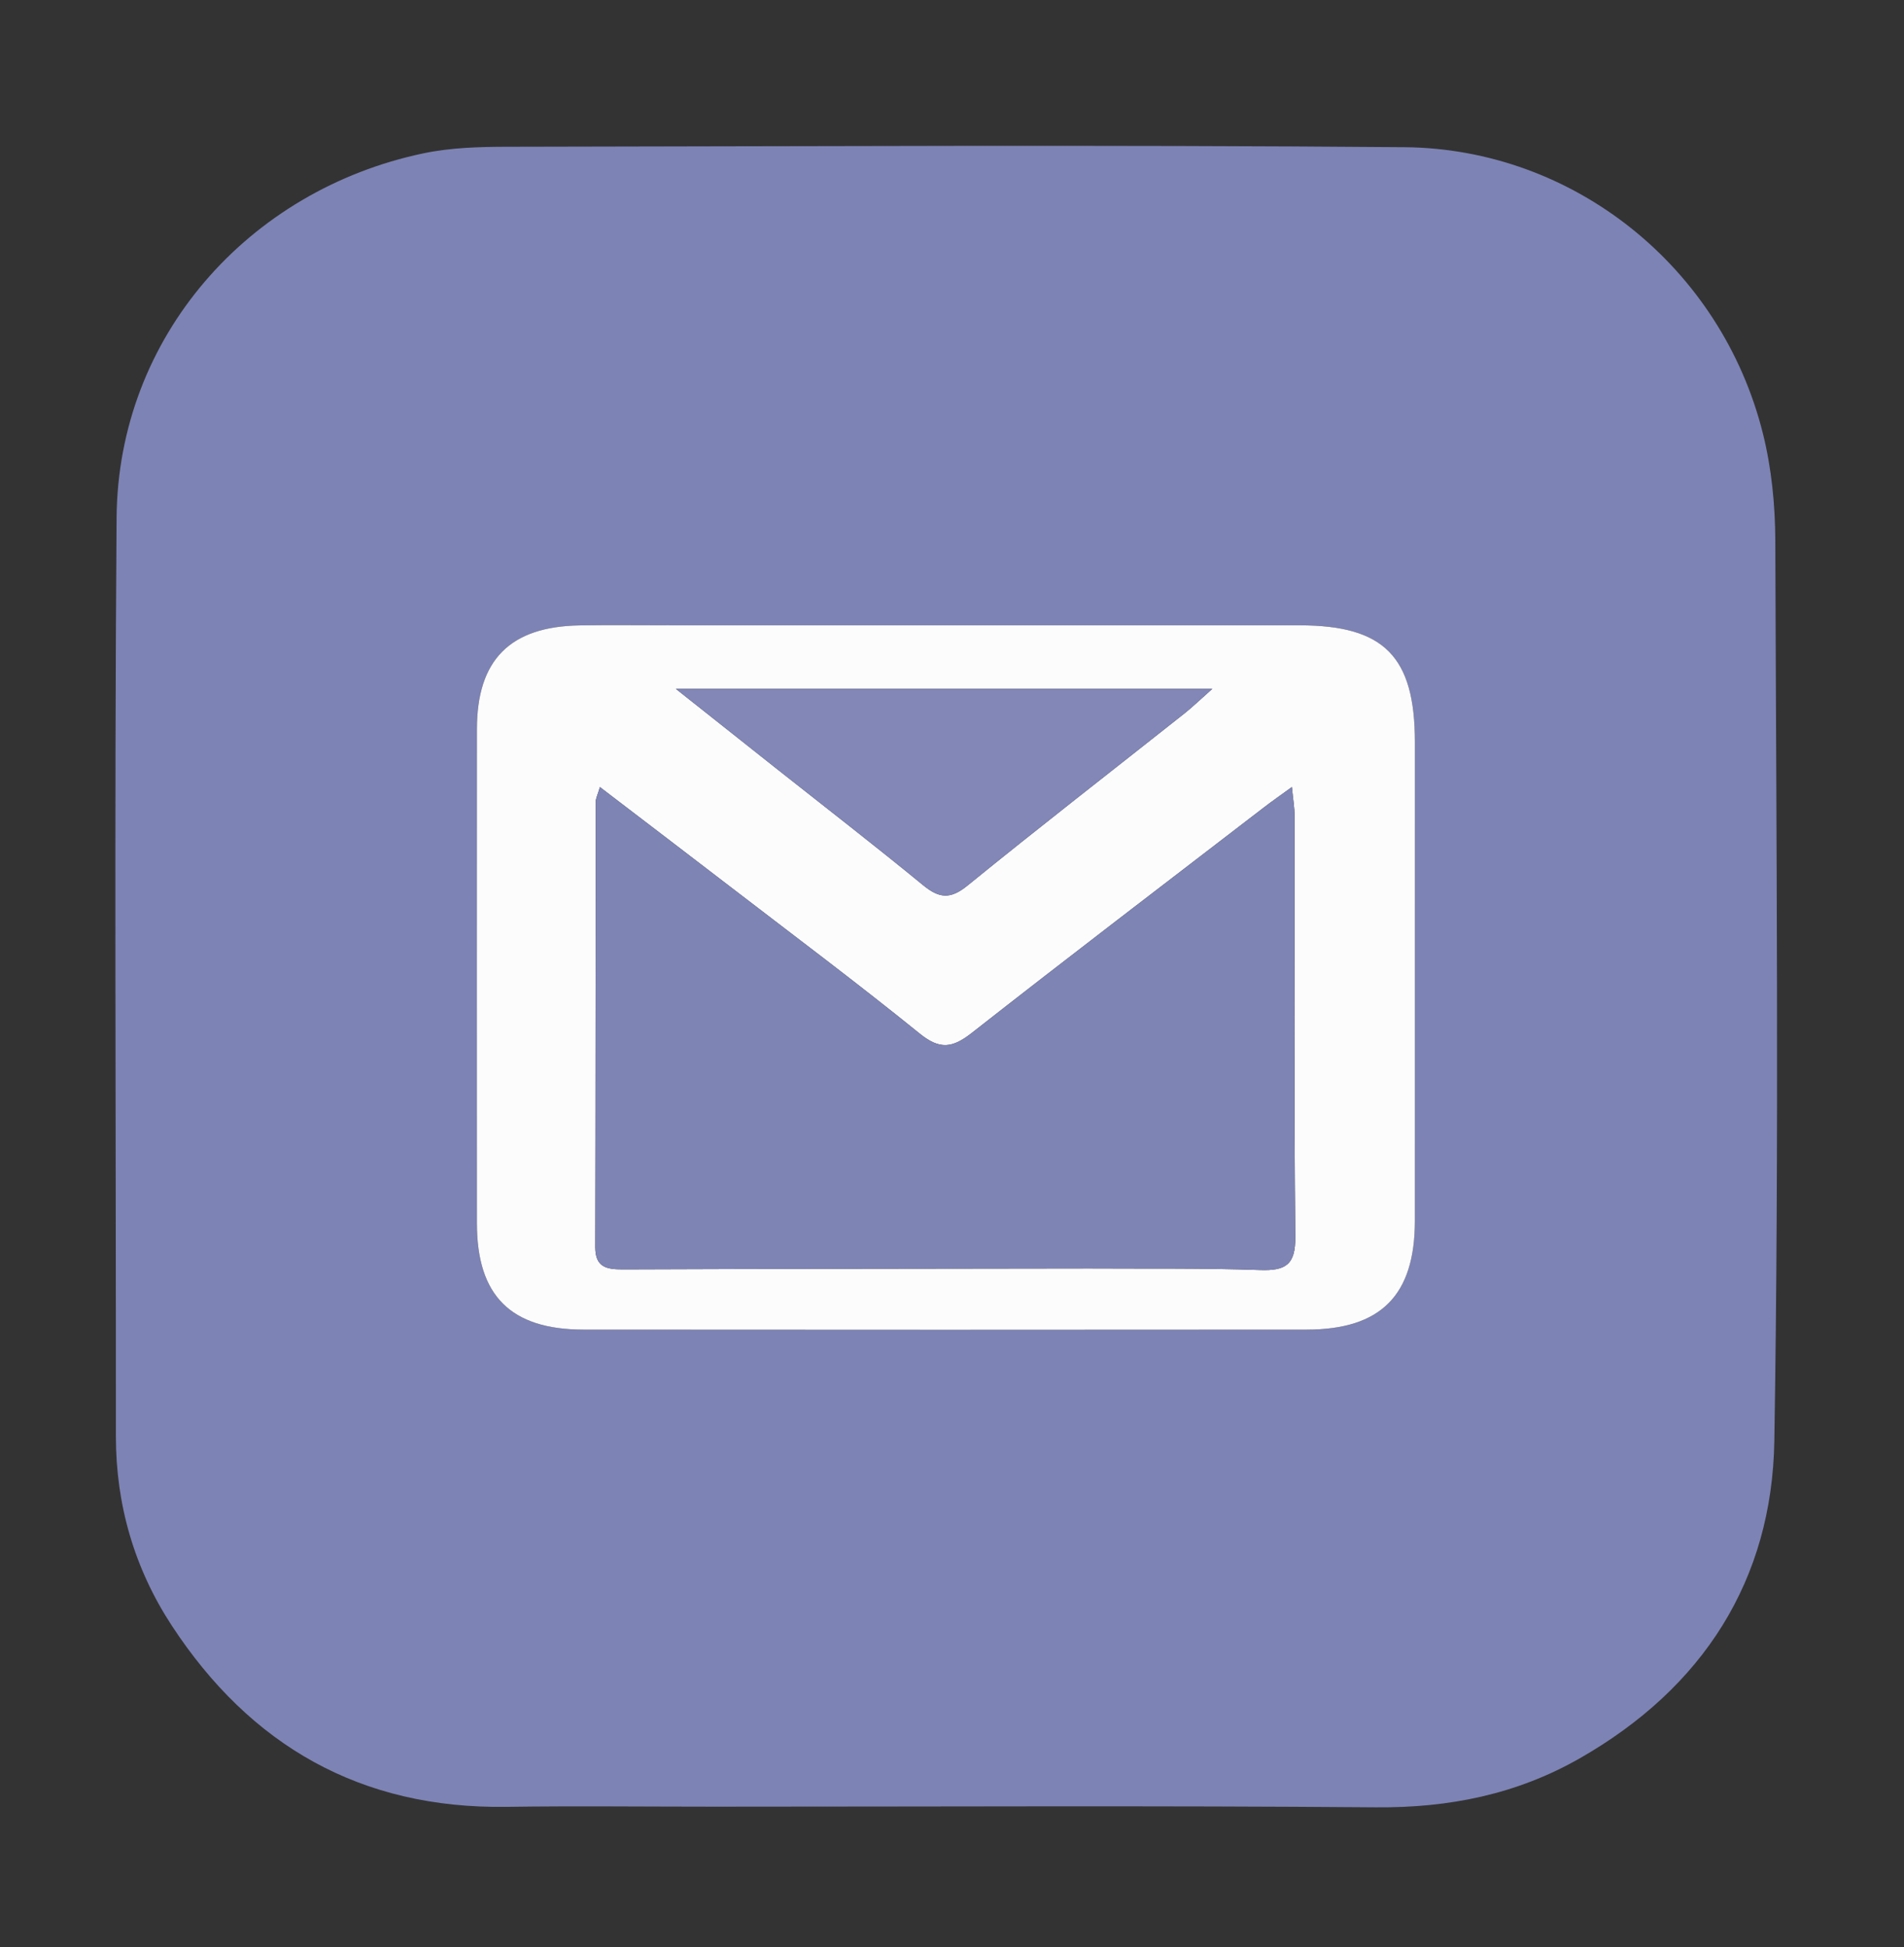
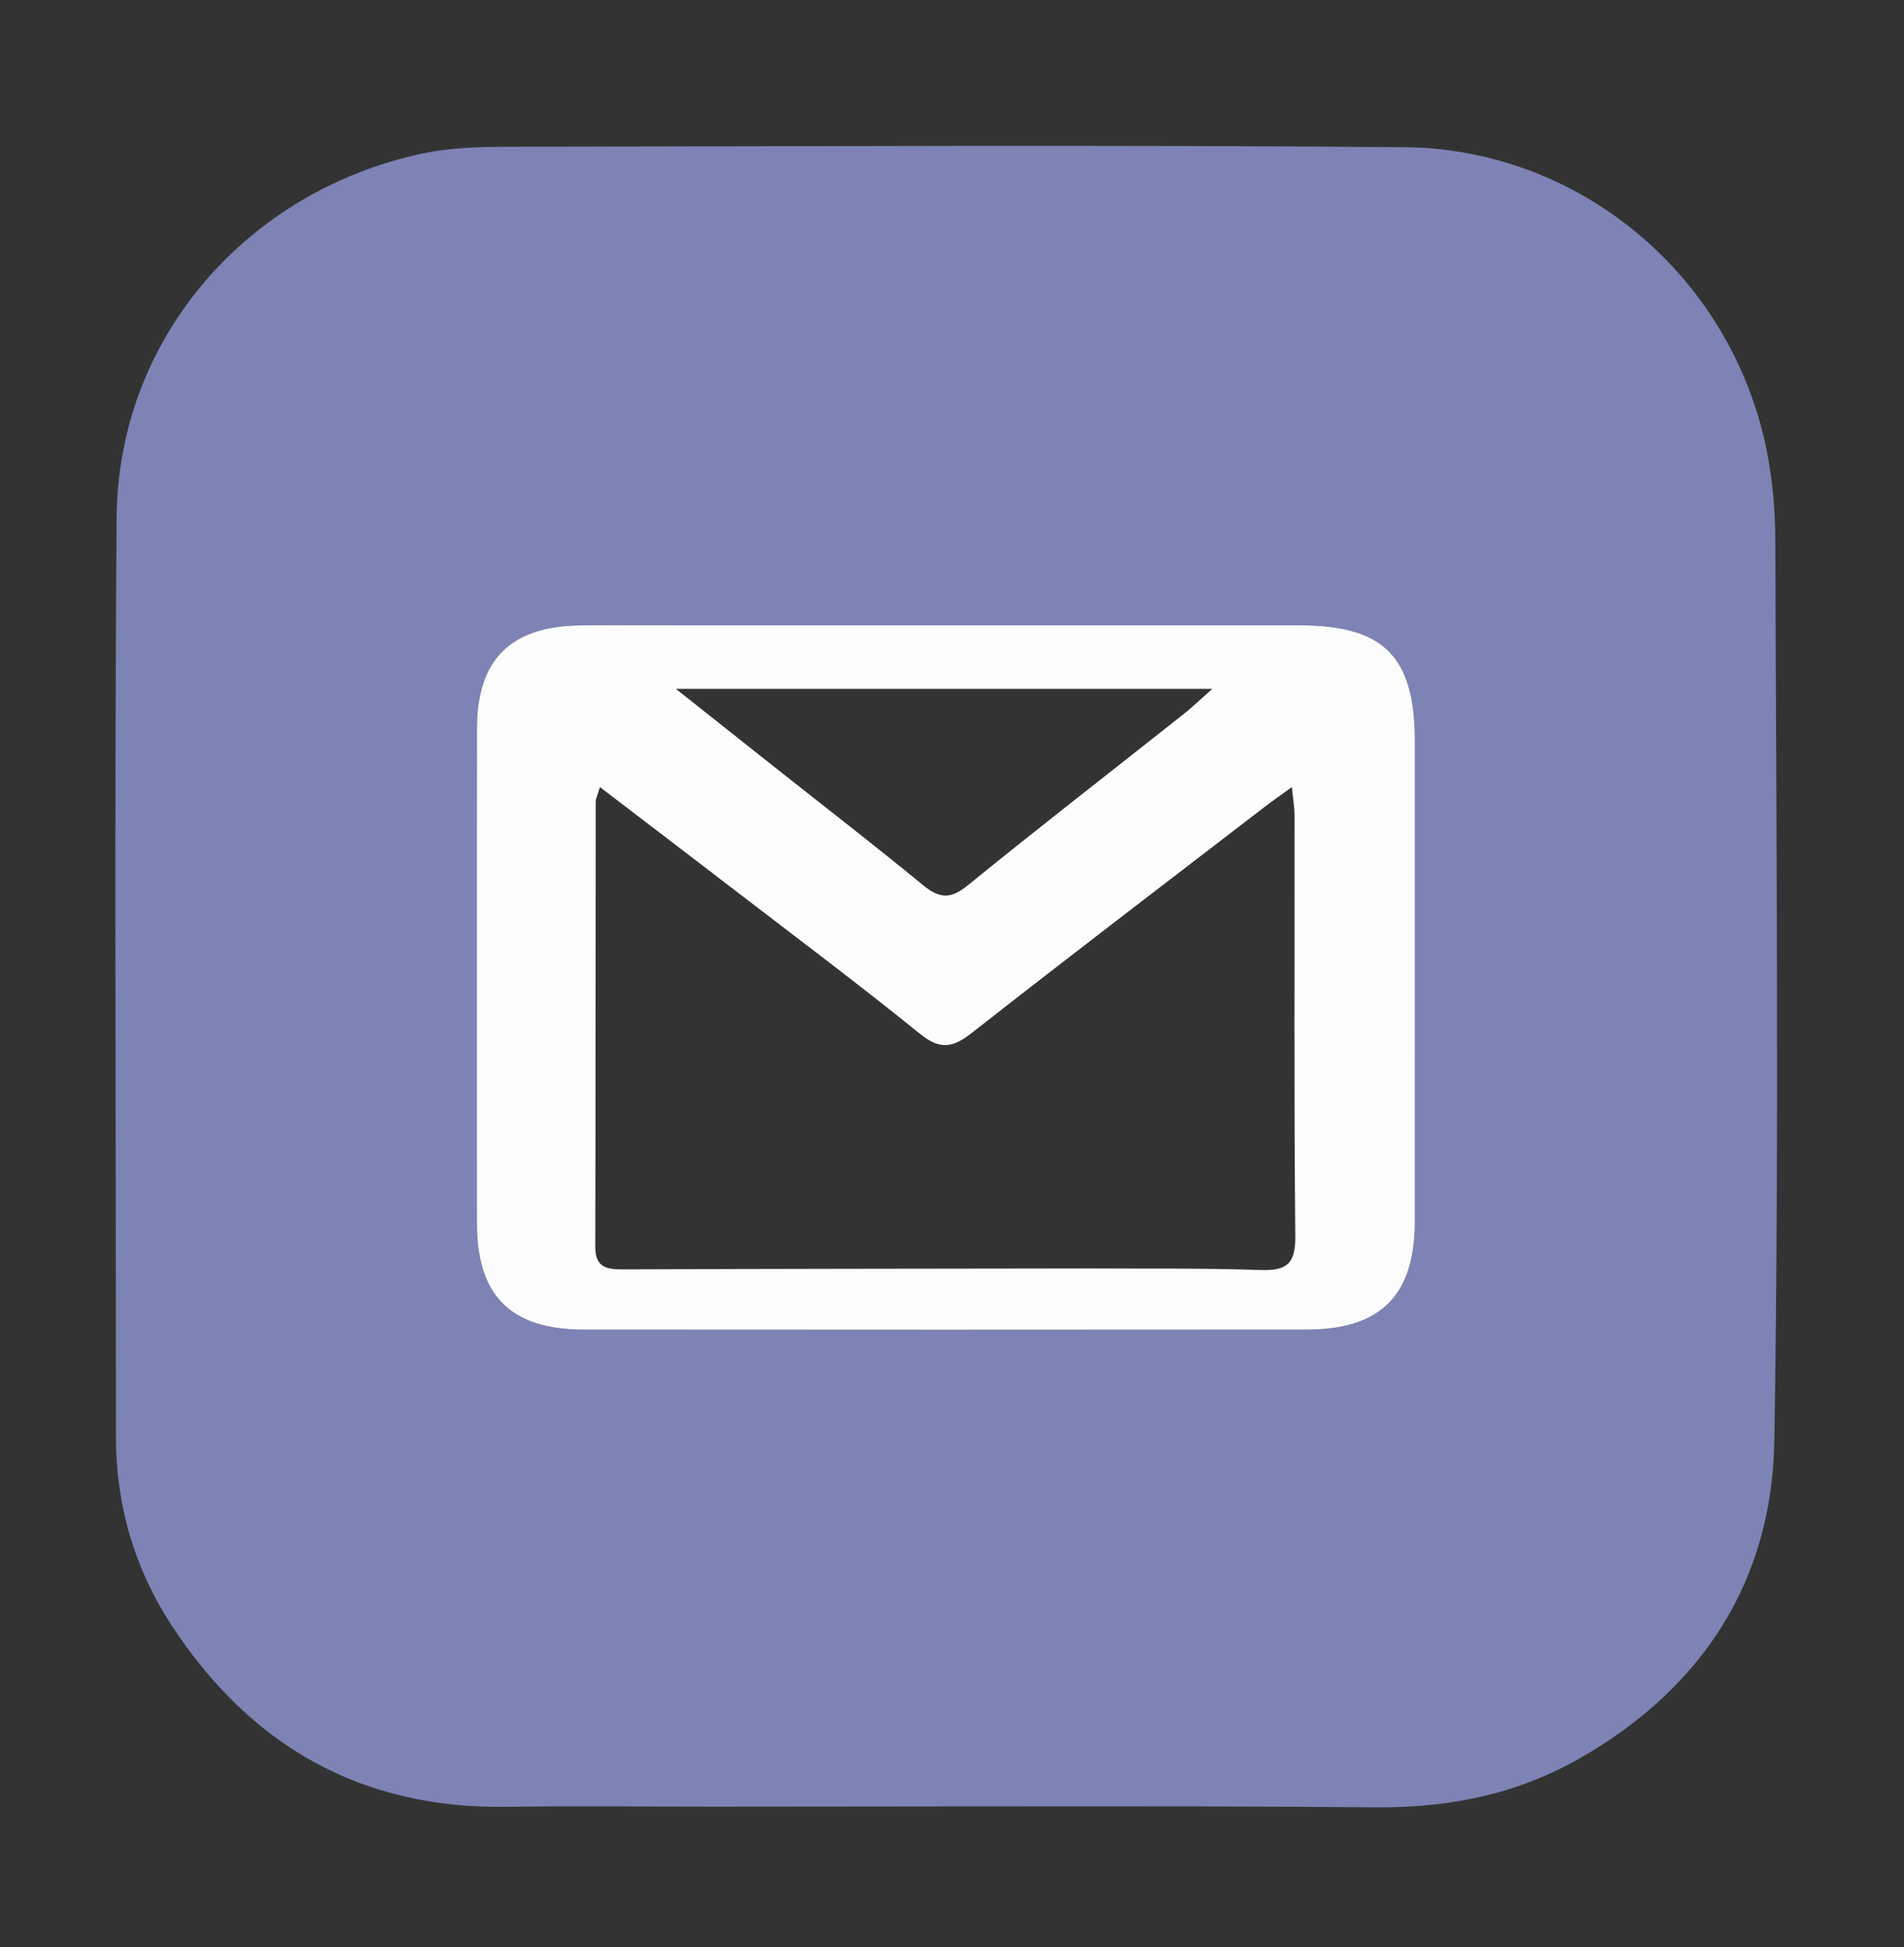
<svg xmlns="http://www.w3.org/2000/svg" version="1.1" id="Layer_1" x="0px" y="0px" width="100%" viewBox="0 0 312 319" enable-background="new 0 0 312 319" xml:space="preserve">
  <rect x="0" y="0" width="312" height="319" fill="#333333" stroke="none" />
-   <path fill="transparent" opacity="1" stroke="none" d=" M171,320   C114,320 57.5,320 1,320   C1,213.667 1,107.333 1,1   C105,1 209,1 313,1   C313,107.333 313,213.666 313,320   C265.833,320 218.667,320 171,320  M117.5,296   C153.493,296 189.488,295.813 225.479,296.106   C237.451,296.203 248.53,293.995 258.937,288.039   C279.079,276.512 290.379,258.894 290.753,236.083   C291.558,186.938 291.067,137.772 290.912,88.615   C290.893,82.759 290.304,76.749 288.894,71.08   C282.094,43.75 257.834,24.346 230.111,24.115   C181.123,23.706 132.13,23.972 83.14,24.045   C78.544,24.052 73.842,24.184 69.371,25.123   C40.713,31.137 19.33,55.195 19.105,84.826   C18.723,134.98 19.013,185.139 18.99,235.297   C18.985,246.558 22.033,256.991 28.142,266.322   C41.033,286.012 59.13,296.374 83.007,296.028   C94.169,295.866 105.335,296 117.5,296  z" />
  <path fill="#7D83B4" opacity="1" stroke="none" d=" M117,296   C105.335,296 94.169,295.866 83.007,296.028   C59.13,296.374 41.033,286.012 28.142,266.322   C22.033,256.991 18.985,246.558 18.99,235.297   C19.013,185.139 18.723,134.98 19.105,84.826   C19.33,55.195 40.713,31.137 69.371,25.123   C73.842,24.184 78.544,24.052 83.14,24.045   C132.13,23.972 181.123,23.706 230.111,24.115   C257.834,24.346 282.094,43.75 288.894,71.08   C290.304,76.749 290.893,82.759 290.912,88.615   C291.067,137.772 291.558,186.938 290.753,236.083   C290.379,258.894 279.079,276.512 258.937,288.039   C248.53,293.995 237.451,296.203 225.479,296.106   C189.488,295.813 153.493,296 117,296  M109.501,102.449   C104.669,102.45 99.835,102.39 95.004,102.465   C83.577,102.642 78.157,108.109 78.152,119.442   C78.139,146.438 78.141,173.434 78.15,200.43   C78.154,212.275 83.669,217.828 95.63,217.839   C135.124,217.874 174.618,217.874 214.112,217.839   C226.298,217.828 231.843,212.209 231.849,200.041   C231.861,173.878 231.854,147.715 231.852,121.552   C231.85,107.575 226.815,102.458 212.986,102.453   C178.824,102.44 144.662,102.449 109.501,102.449  z" />
  <path fill="#FCFCFD" opacity="1" stroke="none" d=" M110.001,102.449   C144.662,102.449 178.824,102.44 212.986,102.453   C226.815,102.458 231.85,107.575 231.852,121.552   C231.854,147.715 231.861,173.878 231.849,200.041   C231.843,212.209 226.298,217.828 214.112,217.839   C174.618,217.874 135.124,217.874 95.63,217.839   C83.669,217.828 78.154,212.275 78.15,200.43   C78.141,173.434 78.139,146.438 78.152,119.442   C78.157,108.109 83.577,102.642 95.004,102.465   C99.835,102.39 104.669,102.45 110.001,102.449  M178.5,207.82   C187.824,207.877 197.153,207.748 206.467,208.074   C210.683,208.221 212.299,207.218 212.254,202.61   C212.026,179.634 212.157,156.653 212.133,133.674   C212.132,132.301 211.886,130.927 211.696,128.945   C209.737,130.371 208.388,131.307 207.088,132.307   C191.119,144.585 175.095,156.793 159.249,169.226   C156.125,171.677 154.045,172.041 150.744,169.369   C140.524,161.098 129.989,153.216 119.561,145.202   C112.62,139.868 105.654,134.567 98.305,128.95   C97.938,130.212 97.619,130.798 97.618,131.385   C97.584,155.695 97.6,180.006 97.545,204.317   C97.538,207.622 99.381,207.981 102.072,207.971   C127.215,207.873 152.357,207.859 178.5,207.82  M127.42,126.07   C135.373,132.364 143.4,138.568 151.238,145.004   C153.865,147.161 155.697,147.399 158.515,145.107   C170.252,135.56 182.214,126.29 194.077,116.897   C195.399,115.85 196.613,114.668 198.652,112.863   C168.924,112.863 140.466,112.863 110.756,112.863   C116.762,117.63 121.808,121.636 127.42,126.07  z" />
-   <path fill="#7E84B4" opacity="1" stroke="none" d=" M178,207.82   C152.357,207.859 127.215,207.873 102.072,207.971   C99.381,207.981 97.538,207.622 97.545,204.317   C97.6,180.006 97.584,155.695 97.618,131.385   C97.619,130.798 97.938,130.212 98.305,128.95   C105.654,134.567 112.62,139.868 119.561,145.202   C129.989,153.216 140.524,161.098 150.744,169.369   C154.045,172.041 156.125,171.677 159.249,169.226   C175.095,156.793 191.119,144.585 207.088,132.307   C208.388,131.307 209.737,130.371 211.696,128.945   C211.886,130.927 212.132,132.301 212.133,133.674   C212.157,156.653 212.026,179.634 212.254,202.61   C212.299,207.218 210.683,208.221 206.467,208.074   C197.153,207.748 187.824,207.877 178,207.82  z" />
-   <path fill="#8287B7" opacity="1" stroke="none" d=" M127.137,125.856   C121.808,121.636 116.762,117.63 110.756,112.863   C140.466,112.863 168.924,112.863 198.652,112.863   C196.613,114.668 195.399,115.85 194.077,116.897   C182.214,126.29 170.252,135.56 158.515,145.107   C155.697,147.399 153.865,147.161 151.238,145.004   C143.4,138.568 135.373,132.364 127.137,125.856  z" />
</svg>